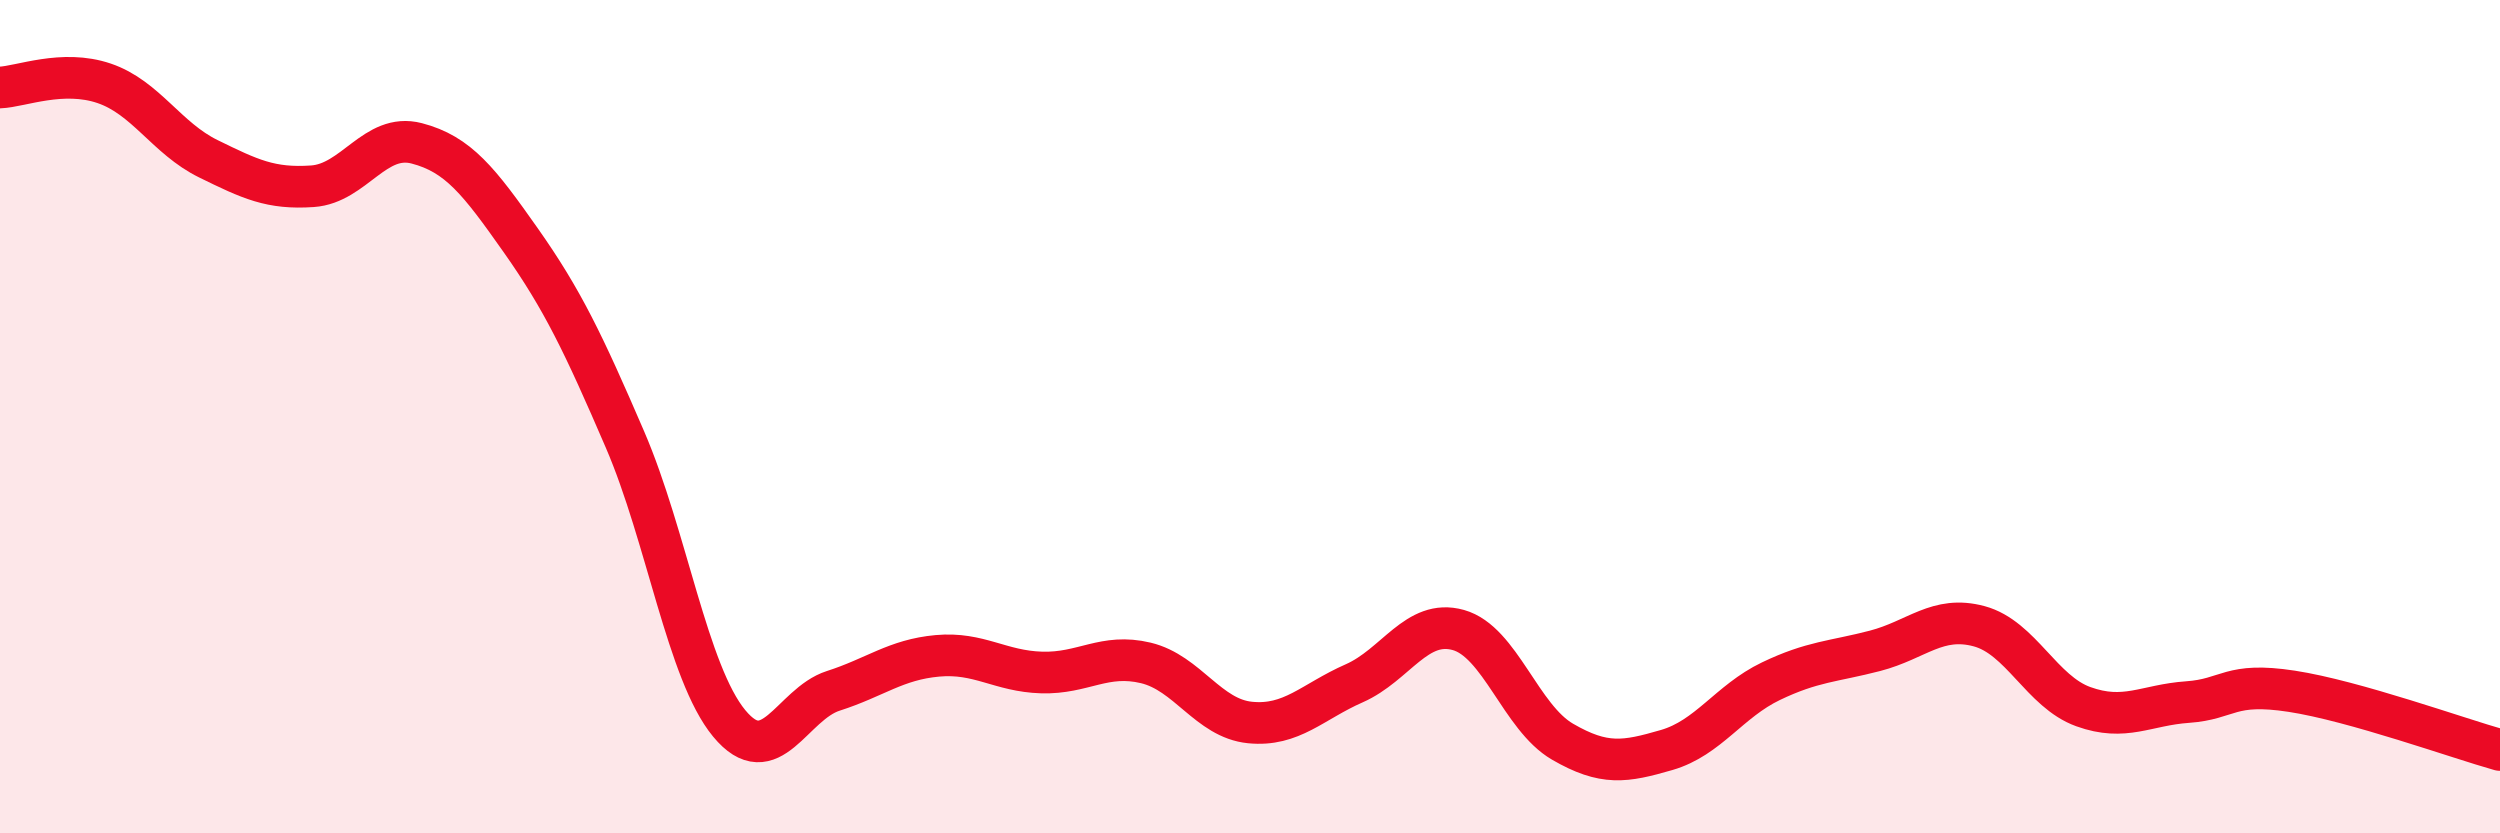
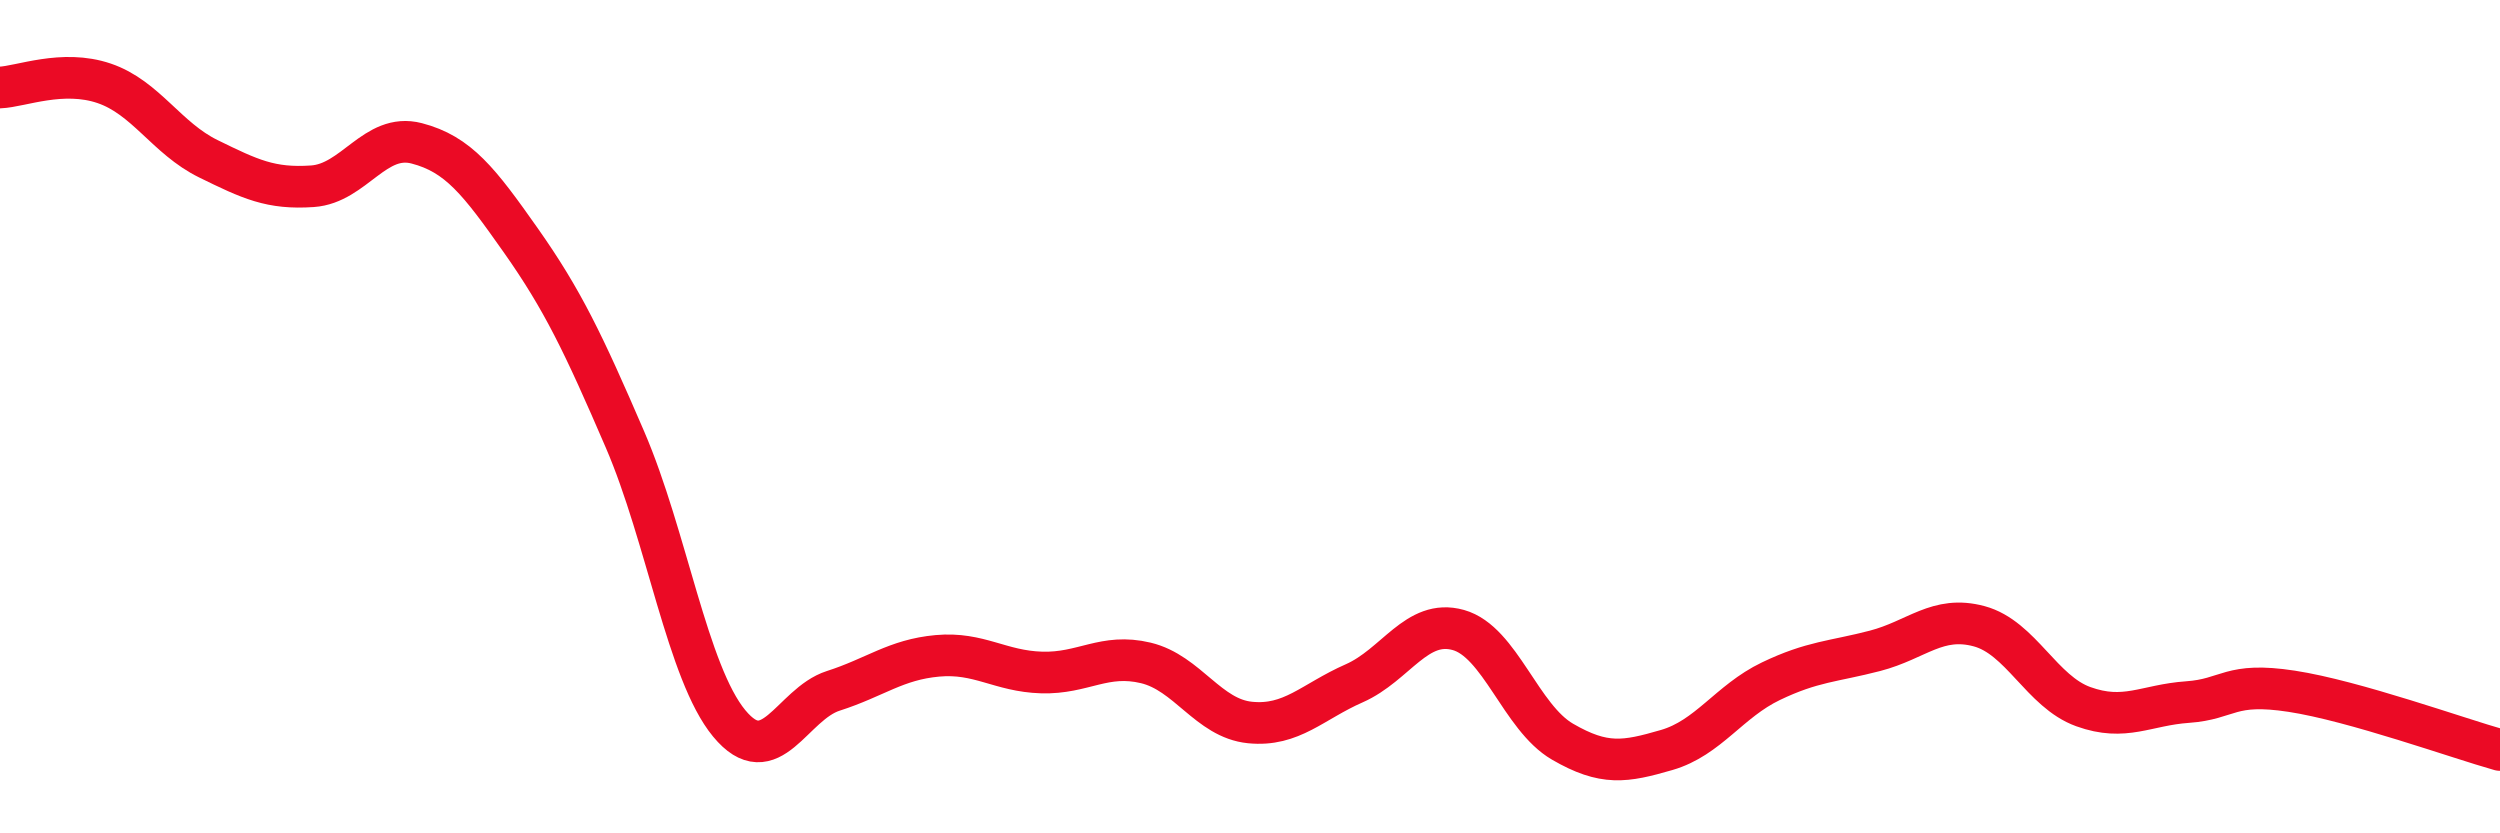
<svg xmlns="http://www.w3.org/2000/svg" width="60" height="20" viewBox="0 0 60 20">
-   <path d="M 0,2.1 C 0.5,2.08 1.5,1.66 2.5,2 C 3.5,2.34 4,3.32 5,3.81 C 6,4.3 6.5,4.54 7.5,4.47 C 8.5,4.4 9,3.18 10,3.44 C 11,3.7 11.5,4.35 12.5,5.77 C 13.5,7.19 14,8.23 15,10.55 C 16,12.87 16.5,16.15 17.5,17.36 C 18.5,18.57 19,16.9 20,16.58 C 21,16.26 21.5,15.83 22.5,15.74 C 23.5,15.65 24,16.11 25,16.14 C 26,16.17 26.5,15.67 27.5,15.91 C 28.5,16.15 29,17.24 30,17.34 C 31,17.44 31.5,16.84 32.5,16.4 C 33.5,15.96 34,14.84 35,15.12 C 36,15.4 36.5,17.22 37.5,17.8 C 38.5,18.38 39,18.29 40,18 C 41,17.71 41.5,16.83 42.5,16.35 C 43.5,15.87 44,15.88 45,15.62 C 46,15.36 46.5,14.76 47.5,15.03 C 48.5,15.3 49,16.6 50,16.96 C 51,17.32 51.5,16.92 52.5,16.85 C 53.5,16.78 53.5,16.36 55,16.59 C 56.5,16.82 59,17.72 60,18L60 20L0 20Z" fill="#EB0A25" opacity="0.1" stroke-linecap="round" stroke-linejoin="round" />
  <path d="M 0,2.1 C 0.5,2.08 1.5,1.66 2.5,2 C 3.5,2.34 4,3.32 5,3.81 C 6,4.3 6.5,4.54 7.5,4.47 C 8.5,4.4 9,3.18 10,3.44 C 11,3.7 11.5,4.35 12.5,5.77 C 13.5,7.19 14,8.23 15,10.55 C 16,12.87 16.5,16.15 17.5,17.36 C 18.5,18.57 19,16.9 20,16.58 C 21,16.26 21.5,15.83 22.5,15.74 C 23.5,15.65 24,16.11 25,16.14 C 26,16.17 26.5,15.67 27.5,15.91 C 28.5,16.15 29,17.24 30,17.34 C 31,17.44 31.5,16.84 32.5,16.4 C 33.5,15.96 34,14.84 35,15.12 C 36,15.4 36.5,17.22 37.5,17.8 C 38.5,18.38 39,18.29 40,18 C 41,17.71 41.5,16.83 42.5,16.35 C 43.5,15.87 44,15.88 45,15.62 C 46,15.36 46.5,14.76 47.5,15.03 C 48.5,15.3 49,16.6 50,16.96 C 51,17.32 51.5,16.92 52.5,16.85 C 53.5,16.78 53.5,16.36 55,16.59 C 56.5,16.82 59,17.72 60,18" stroke="#EB0A25" stroke-width="1" fill="none" stroke-linecap="round" stroke-linejoin="round" />
</svg>